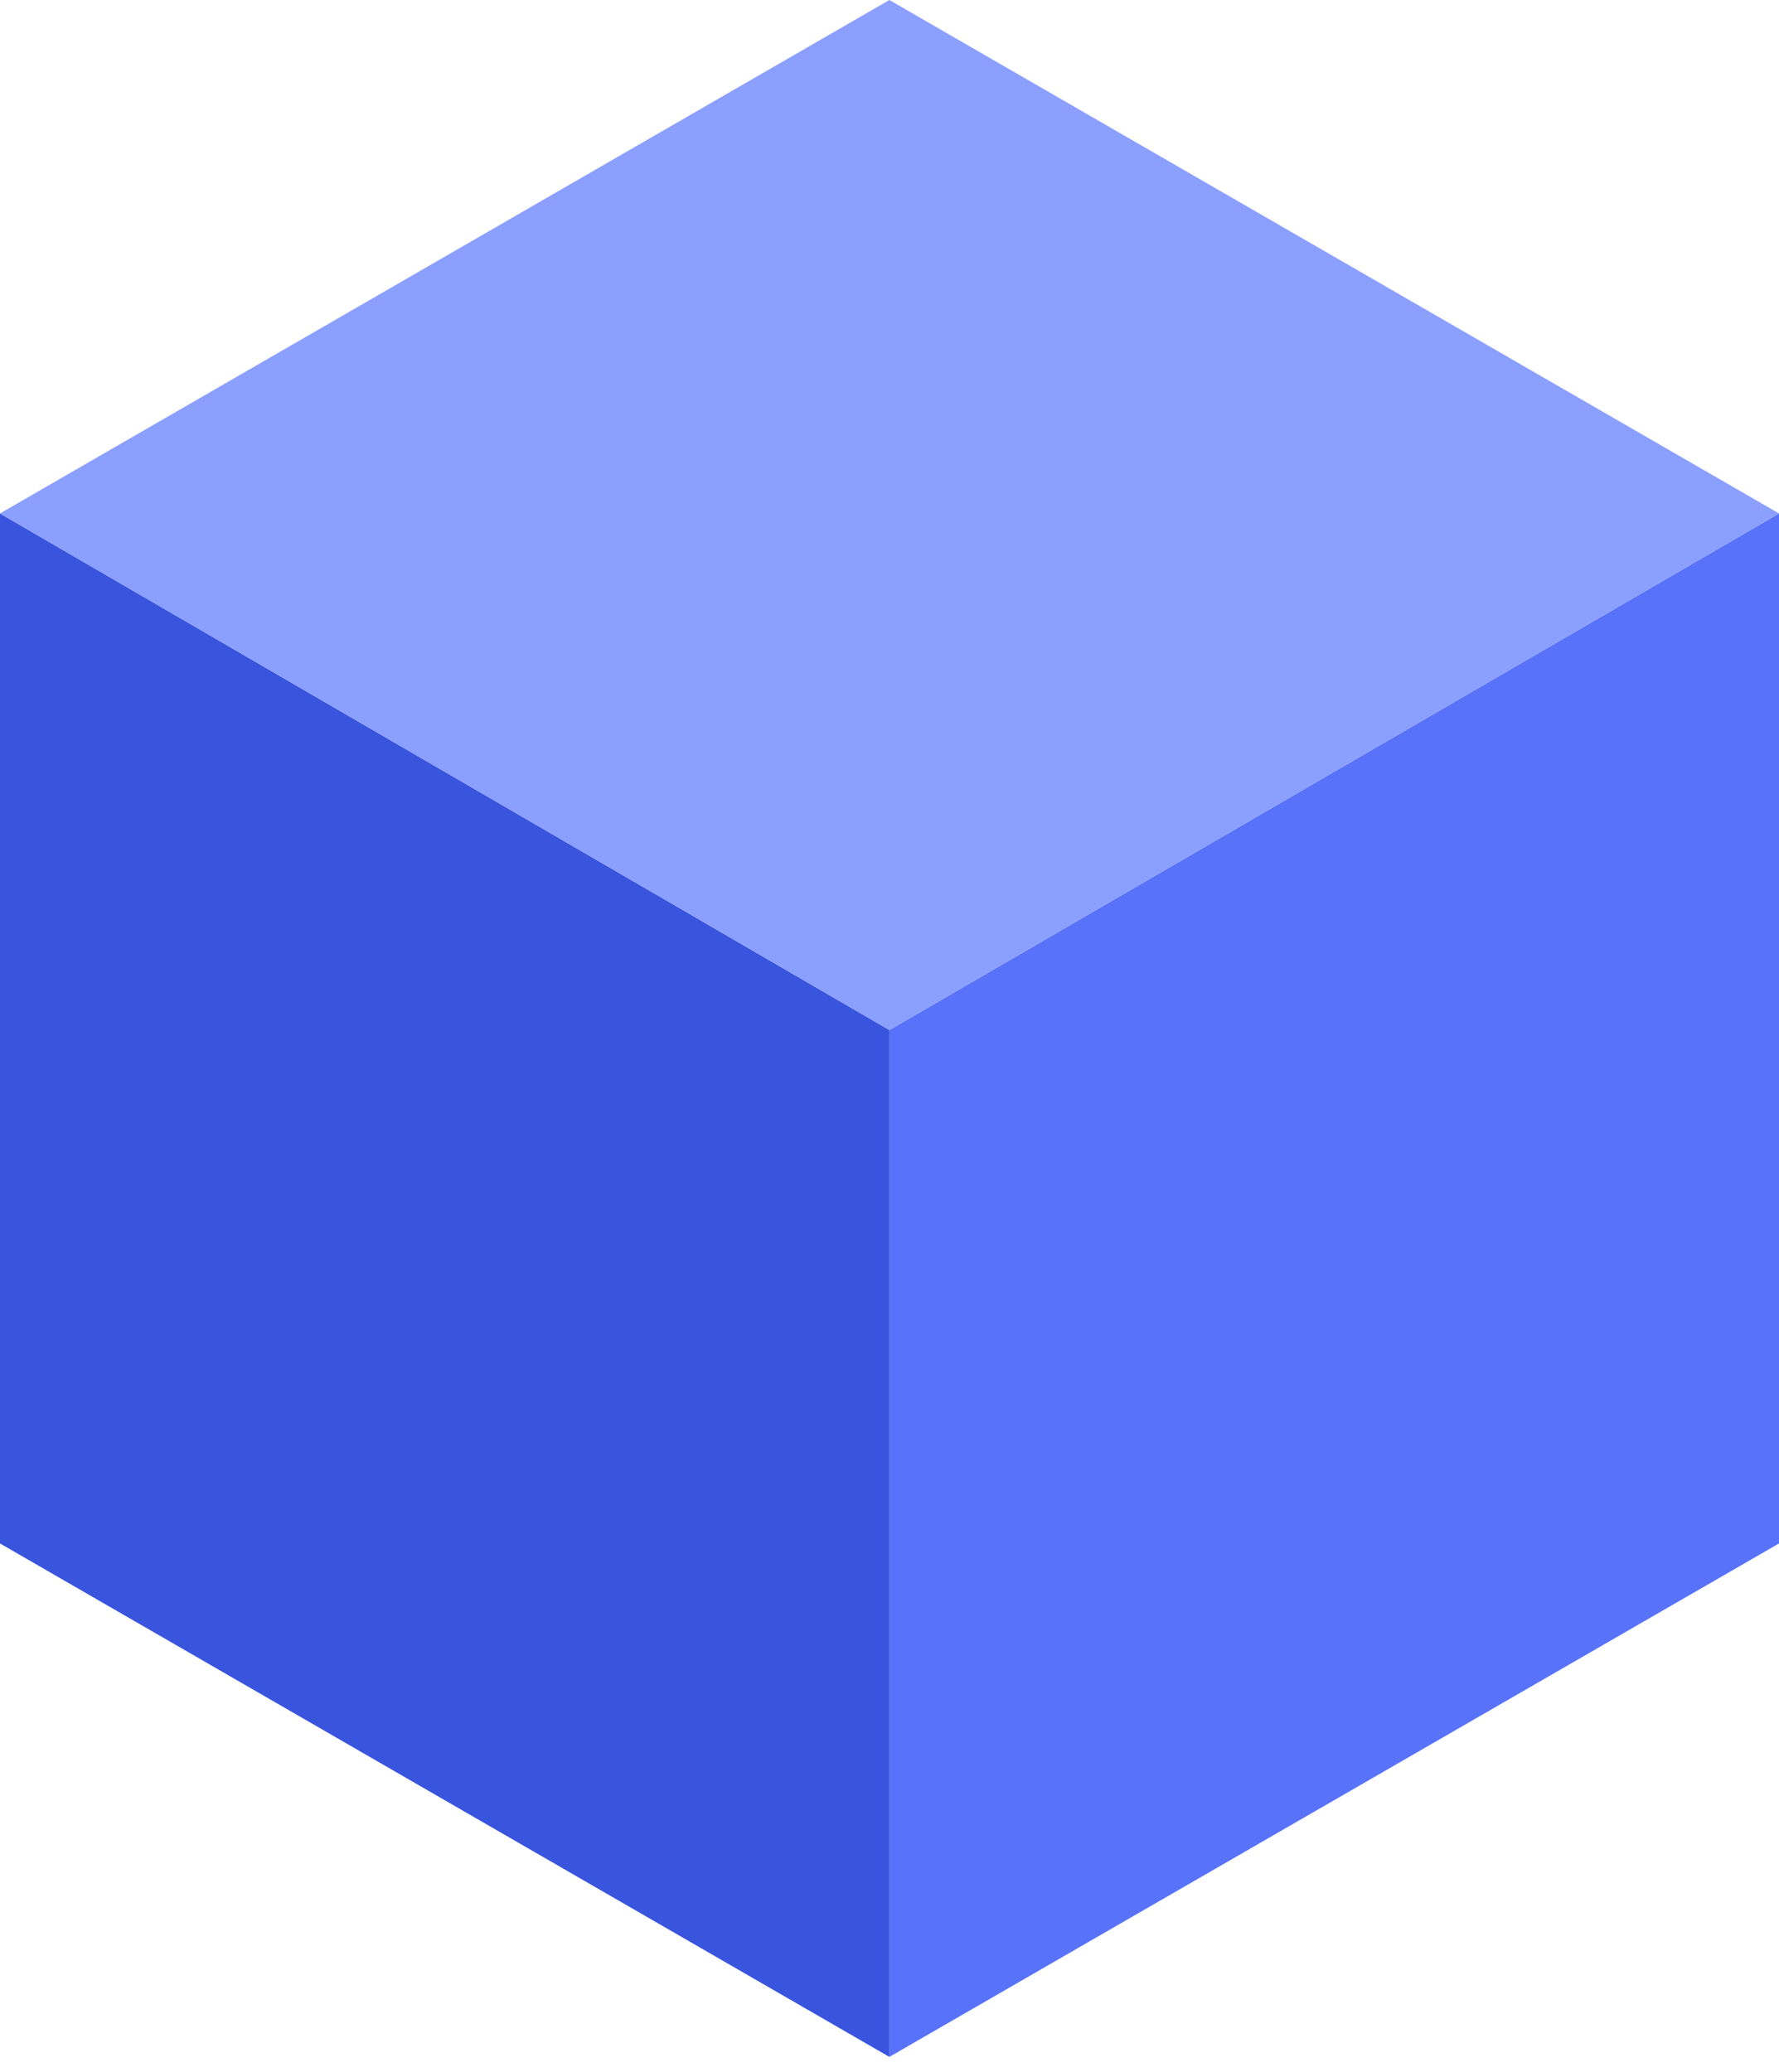
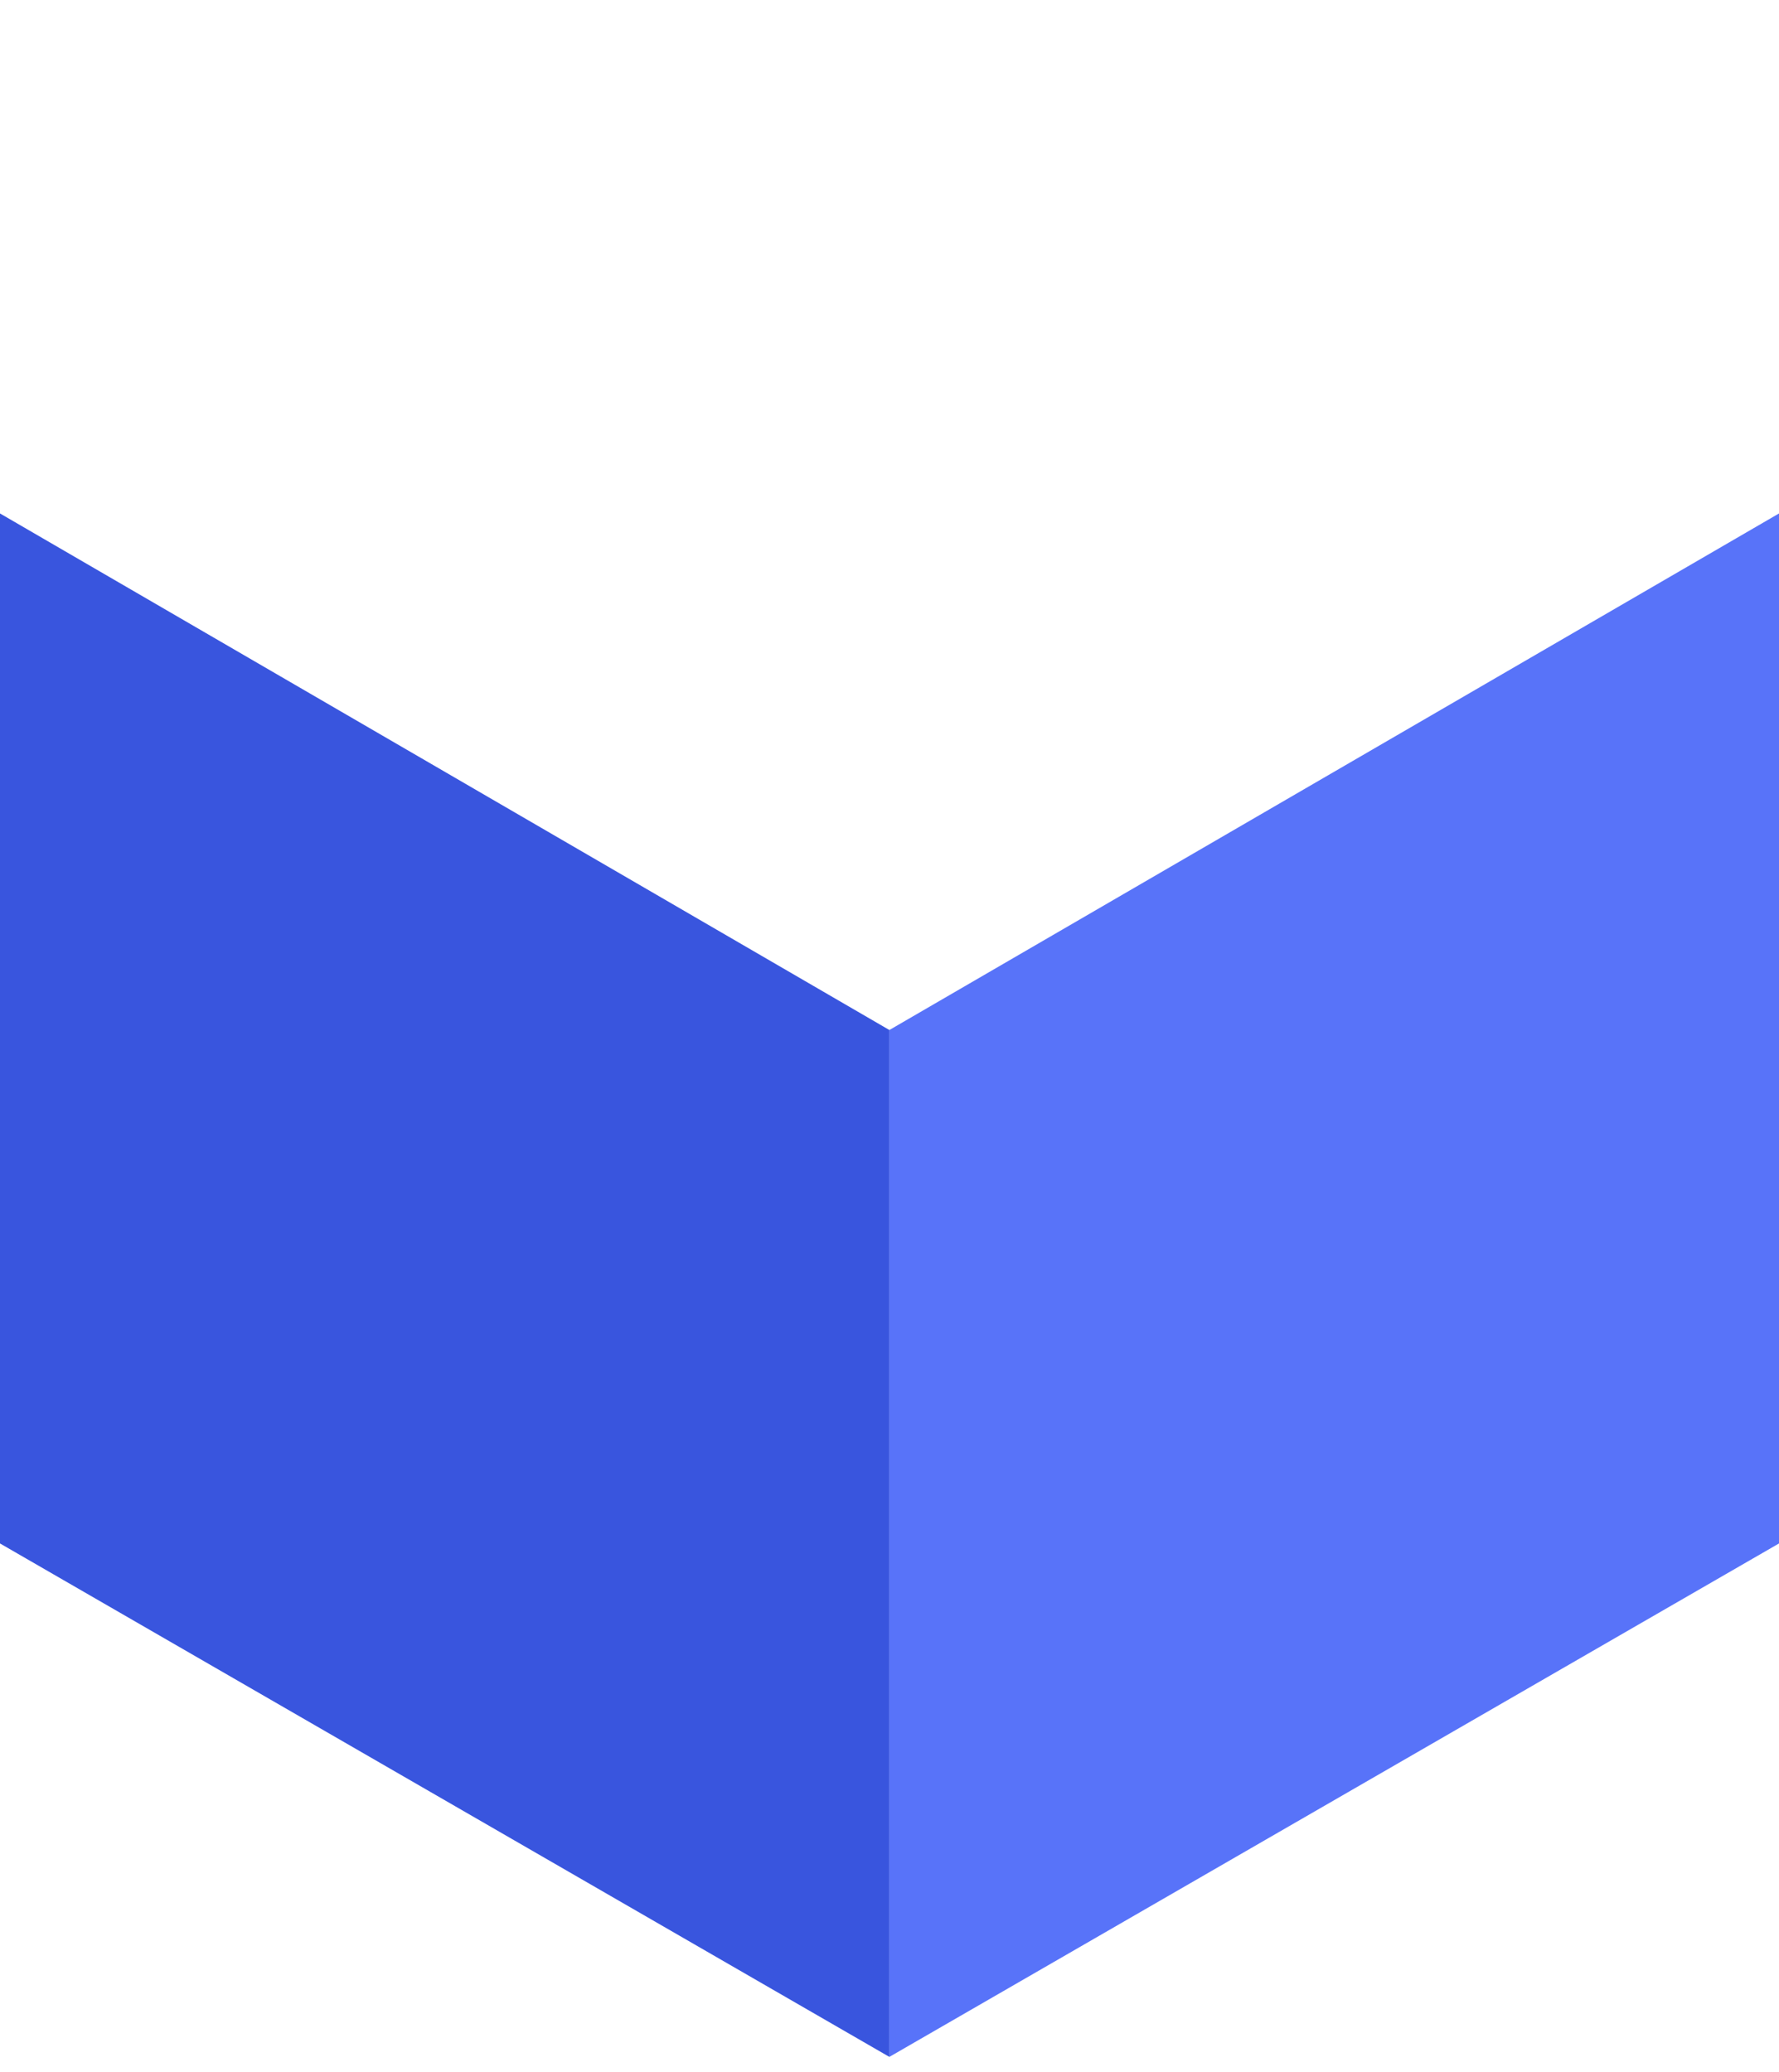
<svg xmlns="http://www.w3.org/2000/svg" width="85" height="99" viewBox="0 0 85 99" fill="none">
  <path d="M85 24.535L42.494 49.218V98.286L85 73.752V24.535Z" fill="#5873F9" />
  <path d="M0 24.535L42.494 49.218V98.286L0 73.752V24.535Z" fill="#3955DE" />
-   <path d="M0 24.534L42.494 0L85 24.534L42.494 49.217L0 24.534Z" fill="#8B9FFF" />
</svg>